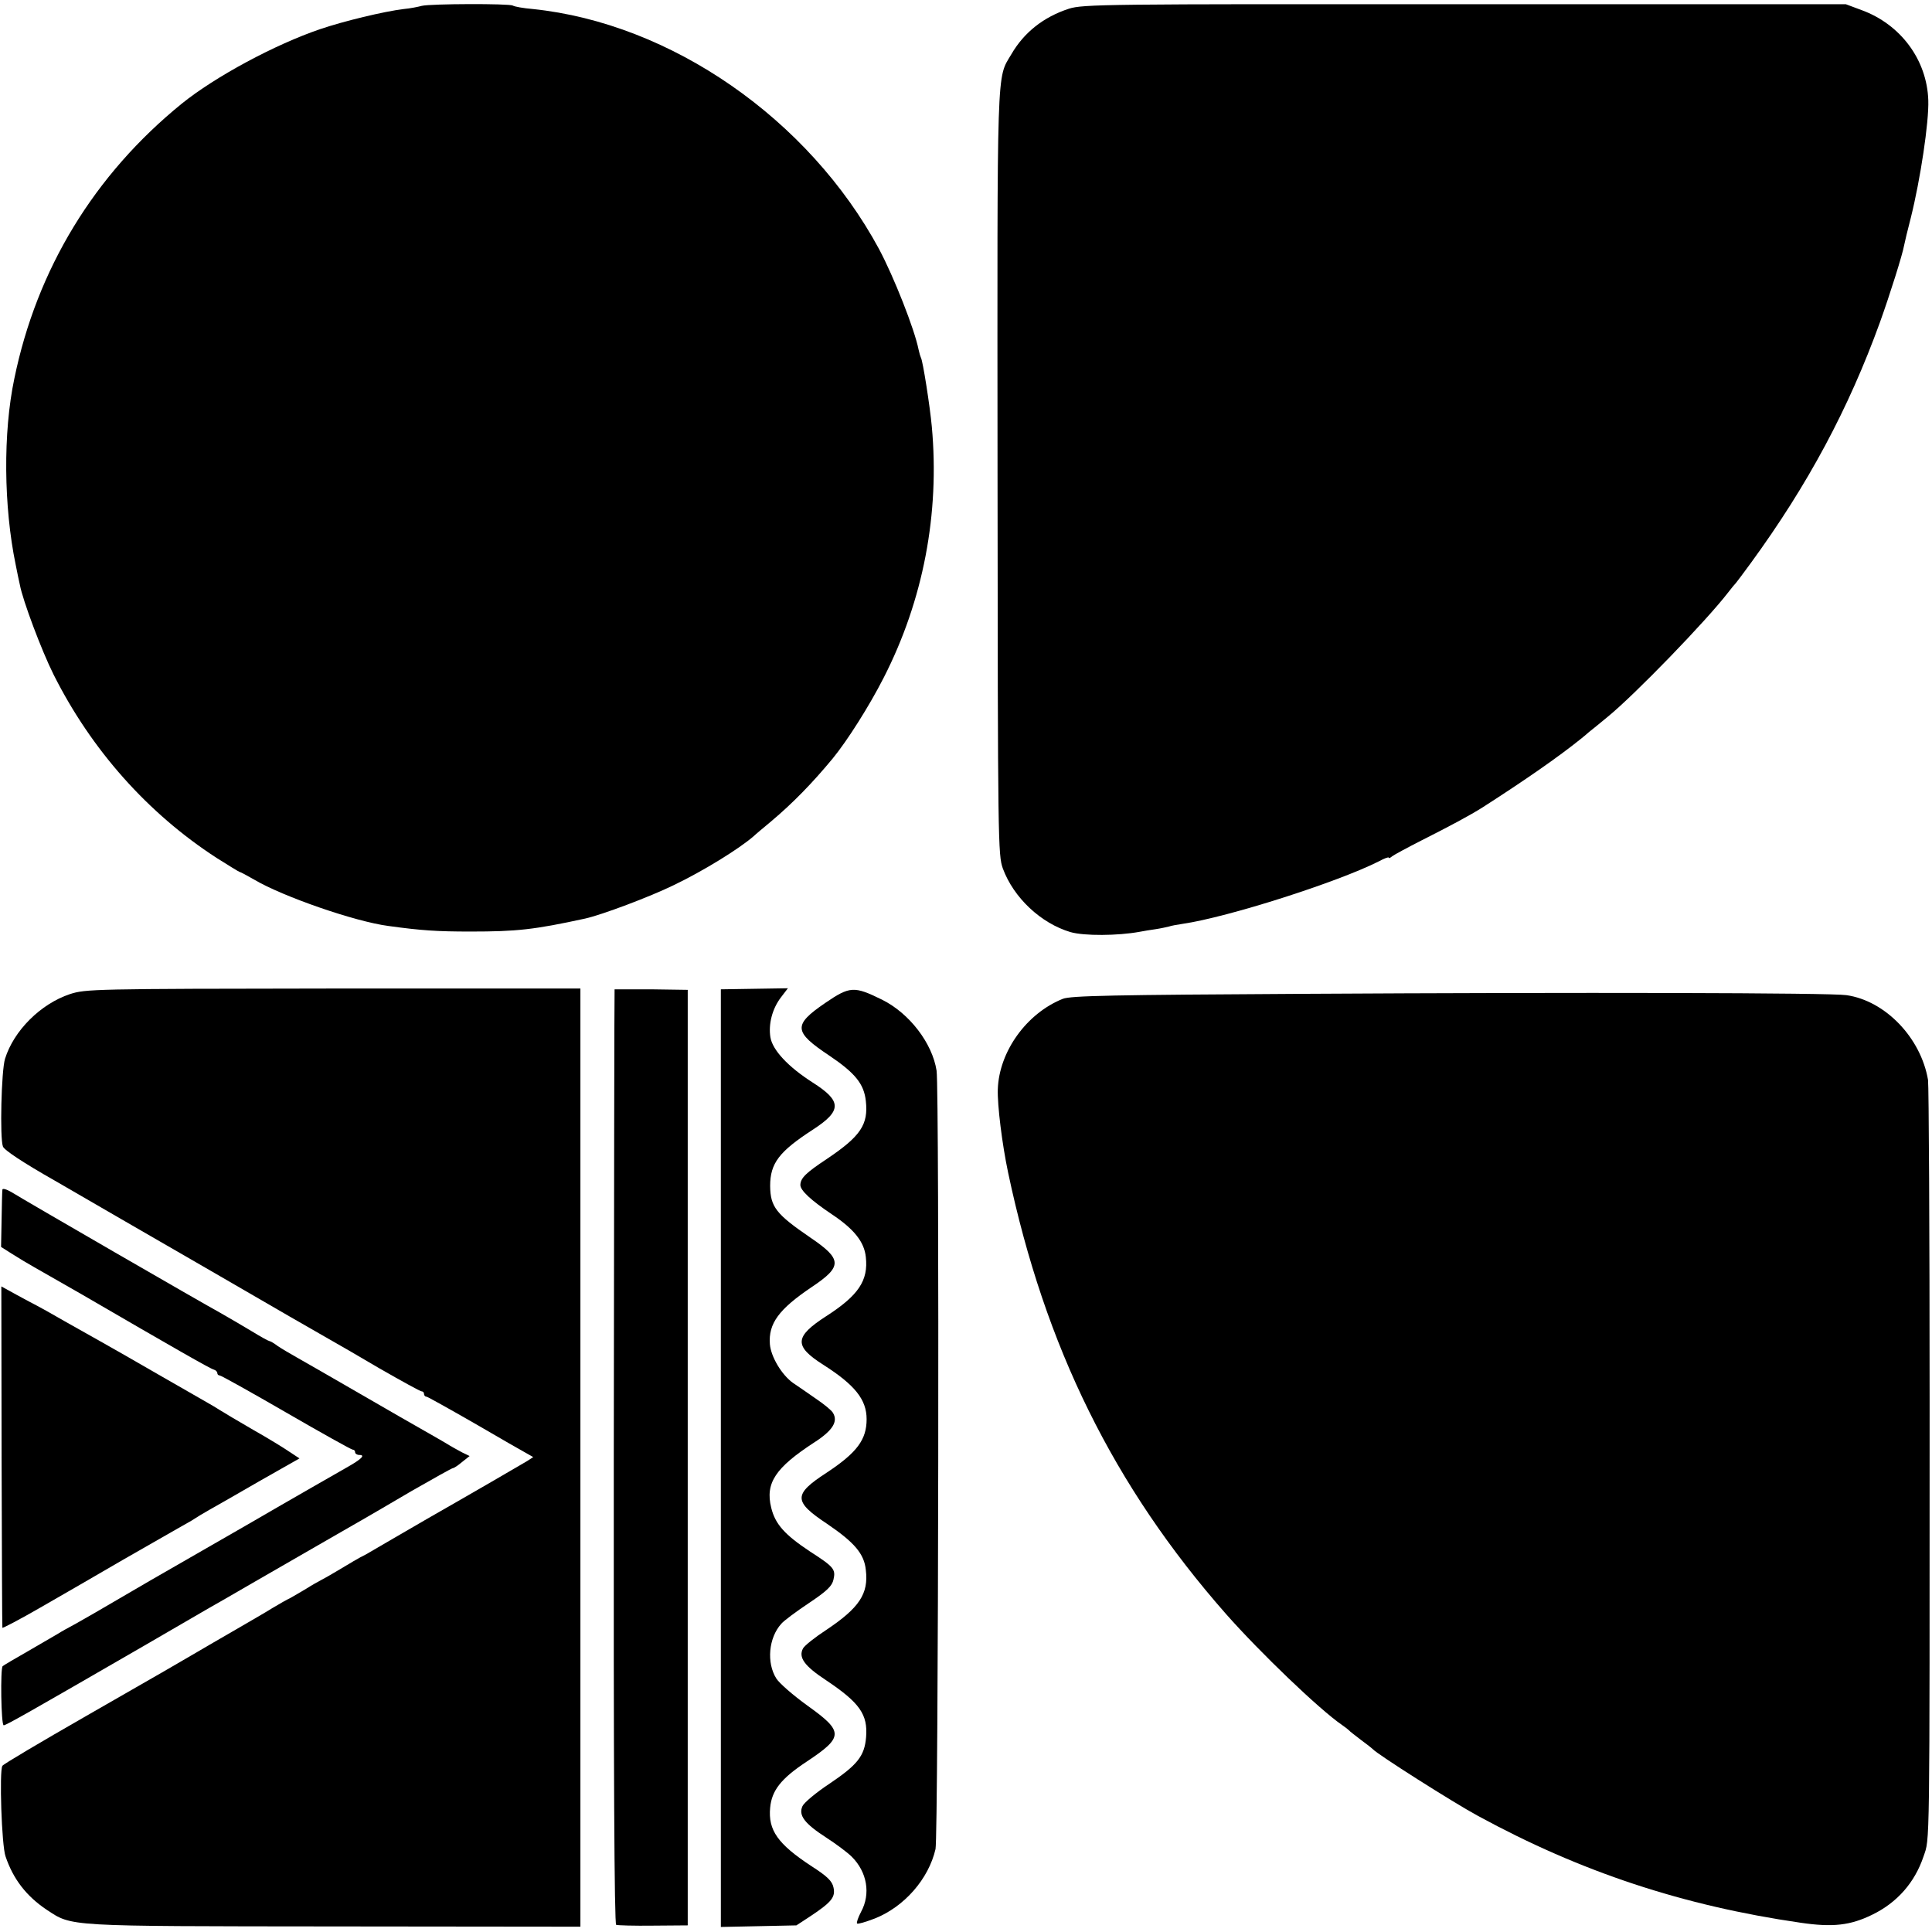
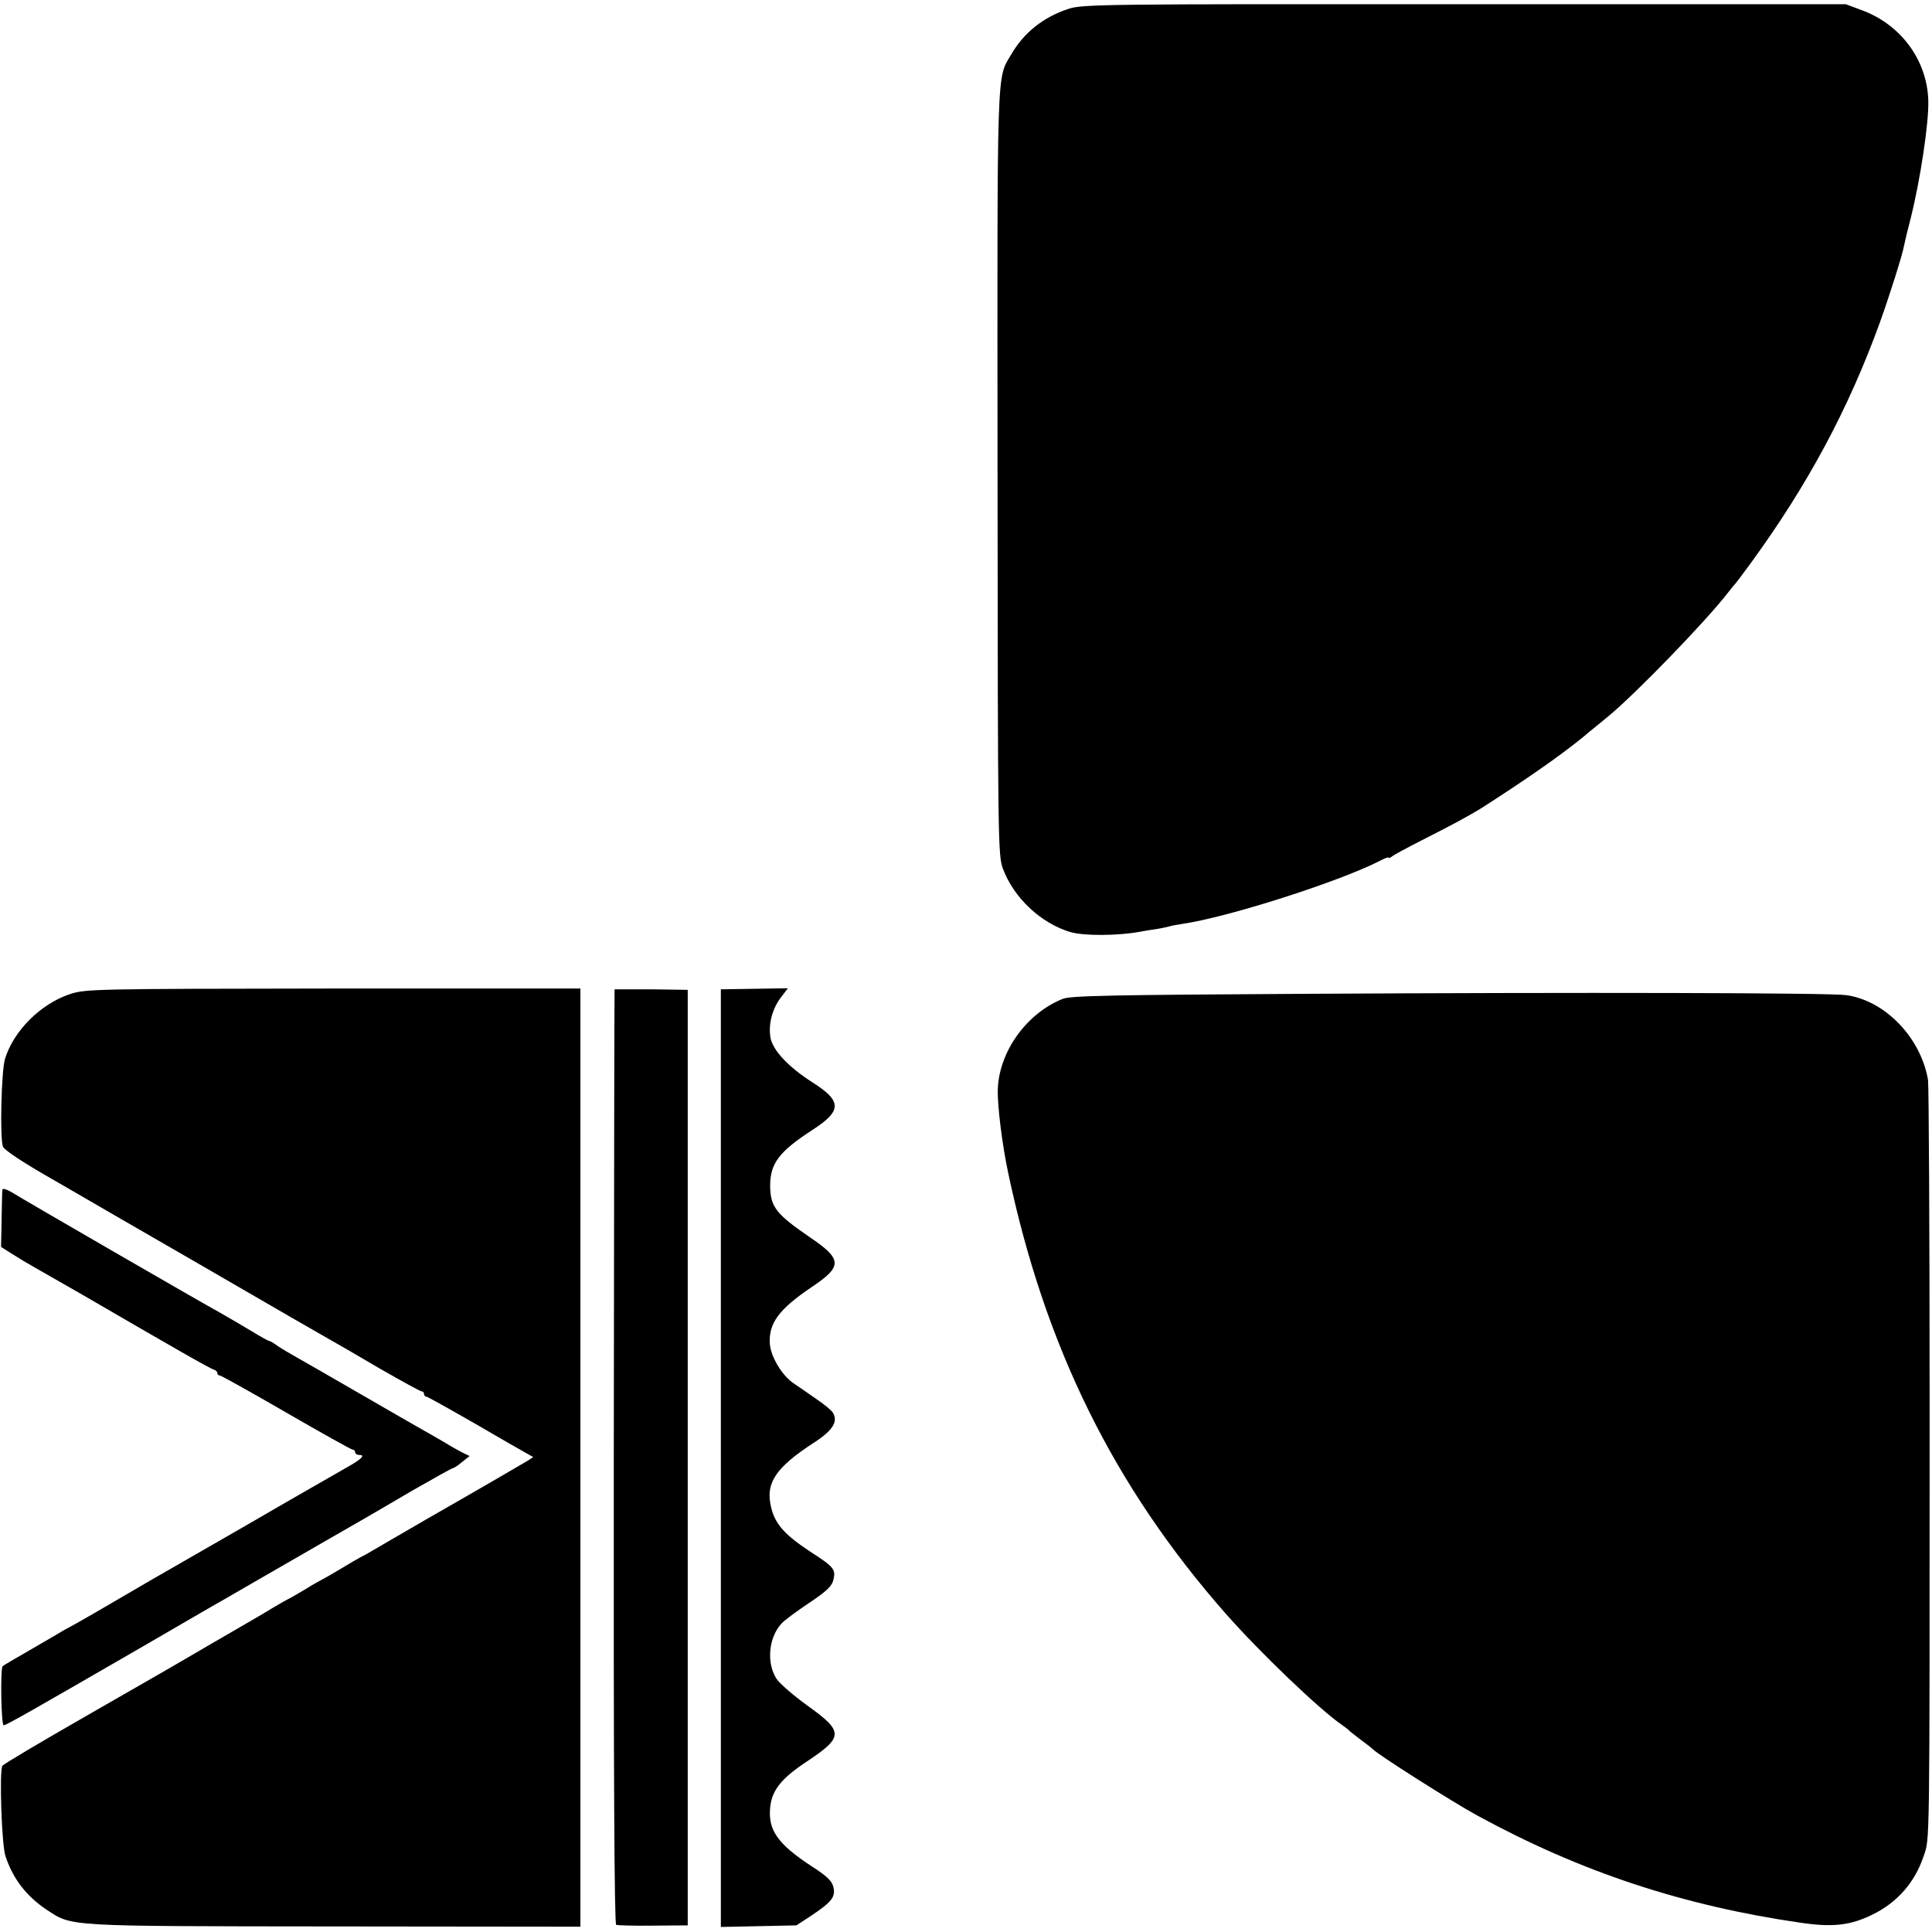
<svg xmlns="http://www.w3.org/2000/svg" version="1.0" width="729pt" height="729pt" viewBox="0 0 729 729" preserveAspectRatio="xMidYMid meet">
  <g transform="translate(0,729) scale(0.1,-0.1)" fill="#000000" stroke="none">
-     <path d="M1592 7268 c-15 -4 -45 -10 -68 -12 -75 -9 -228 -46 -316 -76 -171 -58 -397 -180 -522 -281 -330 -268 -547 -624 -632 -1038 -43 -204 -40 -483 5 -701 6 -30 13 -65 16 -77 11 -59 82 -248 127 -338 143 -285 356 -524 615 -692 46 -29 85 -53 87 -53 3 0 27 -13 55 -29 108 -64 382 -159 507 -175 123 -17 183 -21 309 -21 175 0 240 7 433 49 63 14 244 82 334 126 109 52 247 137 302 185 6 6 36 31 66 56 82 69 155 144 232 237 55 67 138 198 192 304 150 293 212 620 182 948 -7 77 -34 249 -41 260 -2 4 -6 17 -9 31 -15 76 -93 274 -149 379 -265 491 -785 852 -1307 906 -36 3 -69 9 -75 13 -14 8 -310 7 -343 -1z" />
    <path d="M4033 7257 c-95 -31 -169 -89 -217 -172 -56 -94 -53 -21 -52 -1580 1 -1401 2 -1441 20 -1492 41 -111 144 -207 255 -240 52 -15 179 -14 261 1 14 3 41 7 61 10 20 3 42 8 50 10 8 3 31 7 51 10 172 25 587 158 741 236 20 11 37 17 37 14 0 -4 6 -1 13 5 8 6 58 33 113 61 105 53 180 93 229 124 159 102 287 191 370 258 6 5 20 16 31 26 12 9 43 35 70 57 103 84 374 364 456 471 12 16 25 31 28 34 3 3 28 37 56 75 216 296 370 584 488 910 37 103 85 255 91 290 2 11 13 57 25 103 36 144 69 362 66 444 -5 152 -104 286 -252 340 l-59 22 -1438 0 c-1358 1 -1441 0 -1494 -17z" />
    <path d="M264 3539 c-111 -37 -212 -138 -245 -244 -14 -45 -20 -299 -8 -331 4 -13 76 -61 196 -129 103 -60 368 -213 588 -340 220 -128 420 -243 445 -257 25 -14 112 -64 193 -112 82 -47 153 -86 158 -86 5 0 9 -4 9 -10 0 -5 4 -10 9 -10 4 0 86 -46 182 -101 96 -56 185 -107 198 -114 l23 -13 -23 -15 c-20 -12 -183 -107 -379 -219 -61 -35 -194 -113 -215 -125 -11 -7 -27 -15 -35 -19 -8 -4 -42 -24 -75 -44 -33 -20 -67 -39 -75 -43 -8 -4 -33 -18 -55 -32 -22 -13 -49 -29 -60 -35 -11 -5 -41 -22 -66 -37 -25 -16 -95 -56 -155 -91 -60 -35 -118 -68 -129 -75 -61 -36 -139 -81 -420 -242 -171 -98 -313 -182 -316 -188 -12 -18 -3 -301 12 -342 29 -86 79 -150 155 -201 98 -64 64 -62 1086 -63 l928 -1 0 1770 0 1770 -932 0 c-911 -1 -934 -2 -994 -21z" />
    <path d="M2319 3557 c-1 -1 -2 -795 -3 -1764 -1 -1169 2 -1764 9 -1766 5 -2 68 -4 140 -3 l130 1 0 1765 0 1765 -138 2 c-75 0 -138 0 -138 0z" />
    <path d="M2720 1788 l0 -1769 143 3 142 3 55 36 c78 52 93 71 85 107 -5 24 -23 42 -84 81 -126 83 -163 135 -155 220 6 65 41 110 138 174 140 93 140 113 3 211 -54 39 -107 85 -118 103 -37 59 -29 153 19 206 9 11 56 46 104 78 69 46 88 65 93 89 9 39 1 48 -89 106 -95 63 -131 103 -146 165 -23 93 16 151 162 246 70 45 91 79 71 112 -5 9 -34 33 -64 53 -30 21 -69 48 -87 60 -42 30 -83 98 -87 146 -6 78 34 132 157 215 117 78 117 105 -4 187 -130 89 -151 116 -152 195 0 86 34 130 162 213 109 71 109 107 -1 177 -94 60 -152 123 -160 171 -8 50 7 108 40 151 l26 34 -127 -2 -126 -2 0 -1769z" />
-     <path d="M3113 3505 c-121 -83 -119 -108 16 -198 98 -66 131 -107 138 -171 10 -89 -19 -133 -147 -219 -80 -53 -99 -72 -100 -98 0 -21 40 -58 119 -111 84 -56 122 -104 128 -161 10 -89 -28 -145 -149 -223 -121 -78 -123 -113 -11 -184 119 -76 163 -131 163 -205 0 -77 -36 -126 -151 -202 -126 -82 -126 -108 2 -193 103 -70 140 -113 146 -174 11 -90 -25 -143 -149 -226 -43 -28 -82 -59 -88 -70 -18 -34 5 -66 87 -120 127 -85 158 -129 151 -215 -6 -71 -32 -104 -139 -176 -50 -33 -95 -71 -101 -84 -16 -35 8 -66 90 -119 37 -24 80 -56 96 -72 58 -58 72 -140 35 -208 -11 -21 -18 -41 -15 -44 3 -3 33 6 67 19 111 44 203 149 229 262 11 50 15 2867 4 2937 -16 104 -103 217 -206 268 -106 52 -121 51 -215 -13z" />
    <path d="M4920 3540 c-721 -4 -881 -7 -910 -19 -137 -55 -240 -199 -245 -341 -2 -59 16 -206 39 -315 139 -657 398 -1183 822 -1665 128 -145 352 -360 438 -419 12 -8 23 -17 26 -20 3 -4 23 -19 45 -36 22 -16 42 -32 45 -35 13 -17 306 -203 397 -252 389 -212 775 -339 1217 -403 122 -18 188 -10 270 30 95 46 161 122 194 220 24 71 23 -7 23 1710 0 649 -3 1198 -6 1220 -27 159 -161 299 -308 320 -59 9 -1012 11 -2047 5z" />
    <path d="M9 2801 c-1 -6 -2 -57 -3 -113 l-2 -103 41 -26 c22 -14 60 -37 85 -51 25 -14 103 -59 175 -100 356 -207 489 -283 502 -286 7 -2 13 -8 13 -13 0 -5 4 -9 9 -9 5 0 118 -63 251 -140 133 -77 246 -140 251 -140 5 0 9 -4 9 -10 0 -5 7 -10 16 -10 24 0 8 -16 -49 -48 -28 -16 -198 -113 -377 -217 -179 -103 -341 -196 -360 -207 -60 -35 -194 -113 -211 -123 -9 -5 -40 -23 -70 -40 -30 -16 -62 -34 -71 -40 -9 -5 -59 -34 -110 -64 -51 -29 -95 -55 -98 -58 -9 -8 -6 -223 4 -223 9 0 97 50 526 298 118 69 230 133 248 144 18 10 93 53 165 95 148 85 376 217 422 243 17 10 97 56 178 104 82 47 152 86 155 86 4 0 20 10 35 23 l29 23 -29 14 c-15 8 -44 24 -63 36 -19 11 -55 32 -80 46 -25 14 -133 76 -240 138 -107 62 -215 124 -240 138 -25 14 -57 33 -72 43 -14 11 -29 19 -32 19 -3 0 -34 17 -68 38 -35 21 -88 52 -118 69 -61 33 -736 423 -787 455 -19 11 -34 15 -34 9z" />
-     <path d="M6 1795 c1 -352 2 -643 3 -647 0 -3 65 31 143 76 79 45 220 127 313 181 94 54 190 109 215 123 25 14 50 28 55 32 6 4 30 19 55 33 25 14 111 63 192 110 l148 84 -38 25 c-20 14 -82 52 -137 83 -55 32 -111 65 -125 74 -14 9 -34 21 -45 27 -11 6 -96 55 -190 109 -93 54 -190 109 -215 123 -25 14 -85 48 -135 76 -50 29 -97 55 -105 59 -8 4 -42 22 -75 40 l-60 33 1 -641z" />
  </g>
</svg>